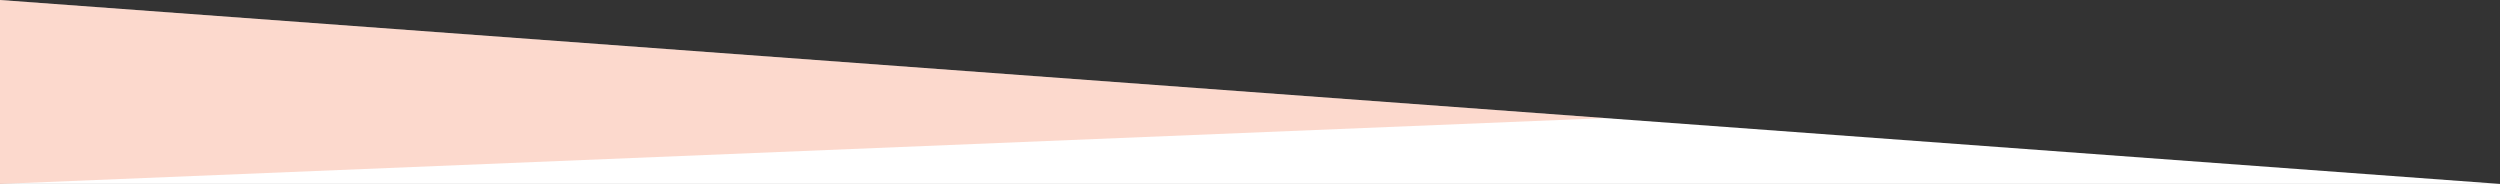
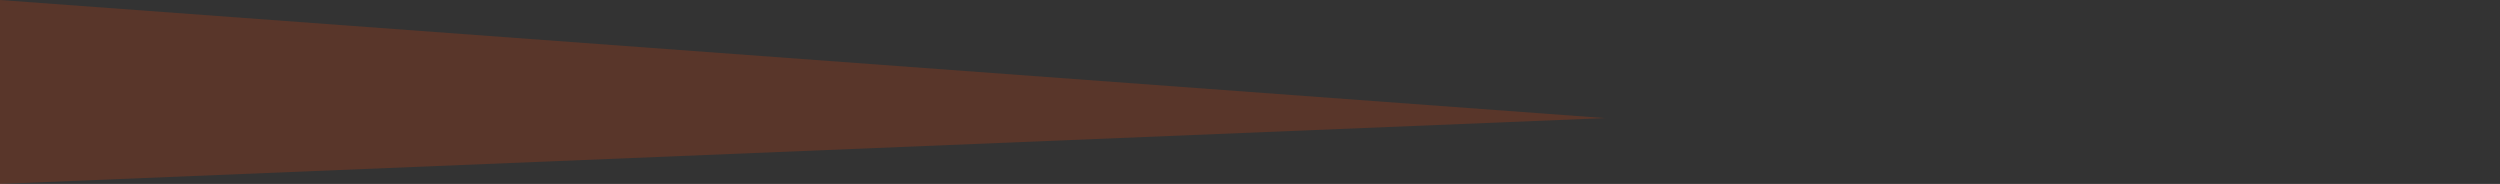
<svg xmlns="http://www.w3.org/2000/svg" id="a" viewBox="0 0 2000 147.14">
  <rect x="0" y="0" width="2000" height="147.14" fill="#333333" stroke="none" />
  <defs>
    <style>.cls-1{fill:#fff;}.cls-2{fill:#F24207;isolation:isolate;opacity:.2;}</style>
  </defs>
-   <polygon class="cls-1" points="0 147.14 0 0 2000 147.14 0 147.14" />
  <polygon class="cls-2" points="0 147.14 0 0 1284.21 94.48 0 147.14" />
</svg>